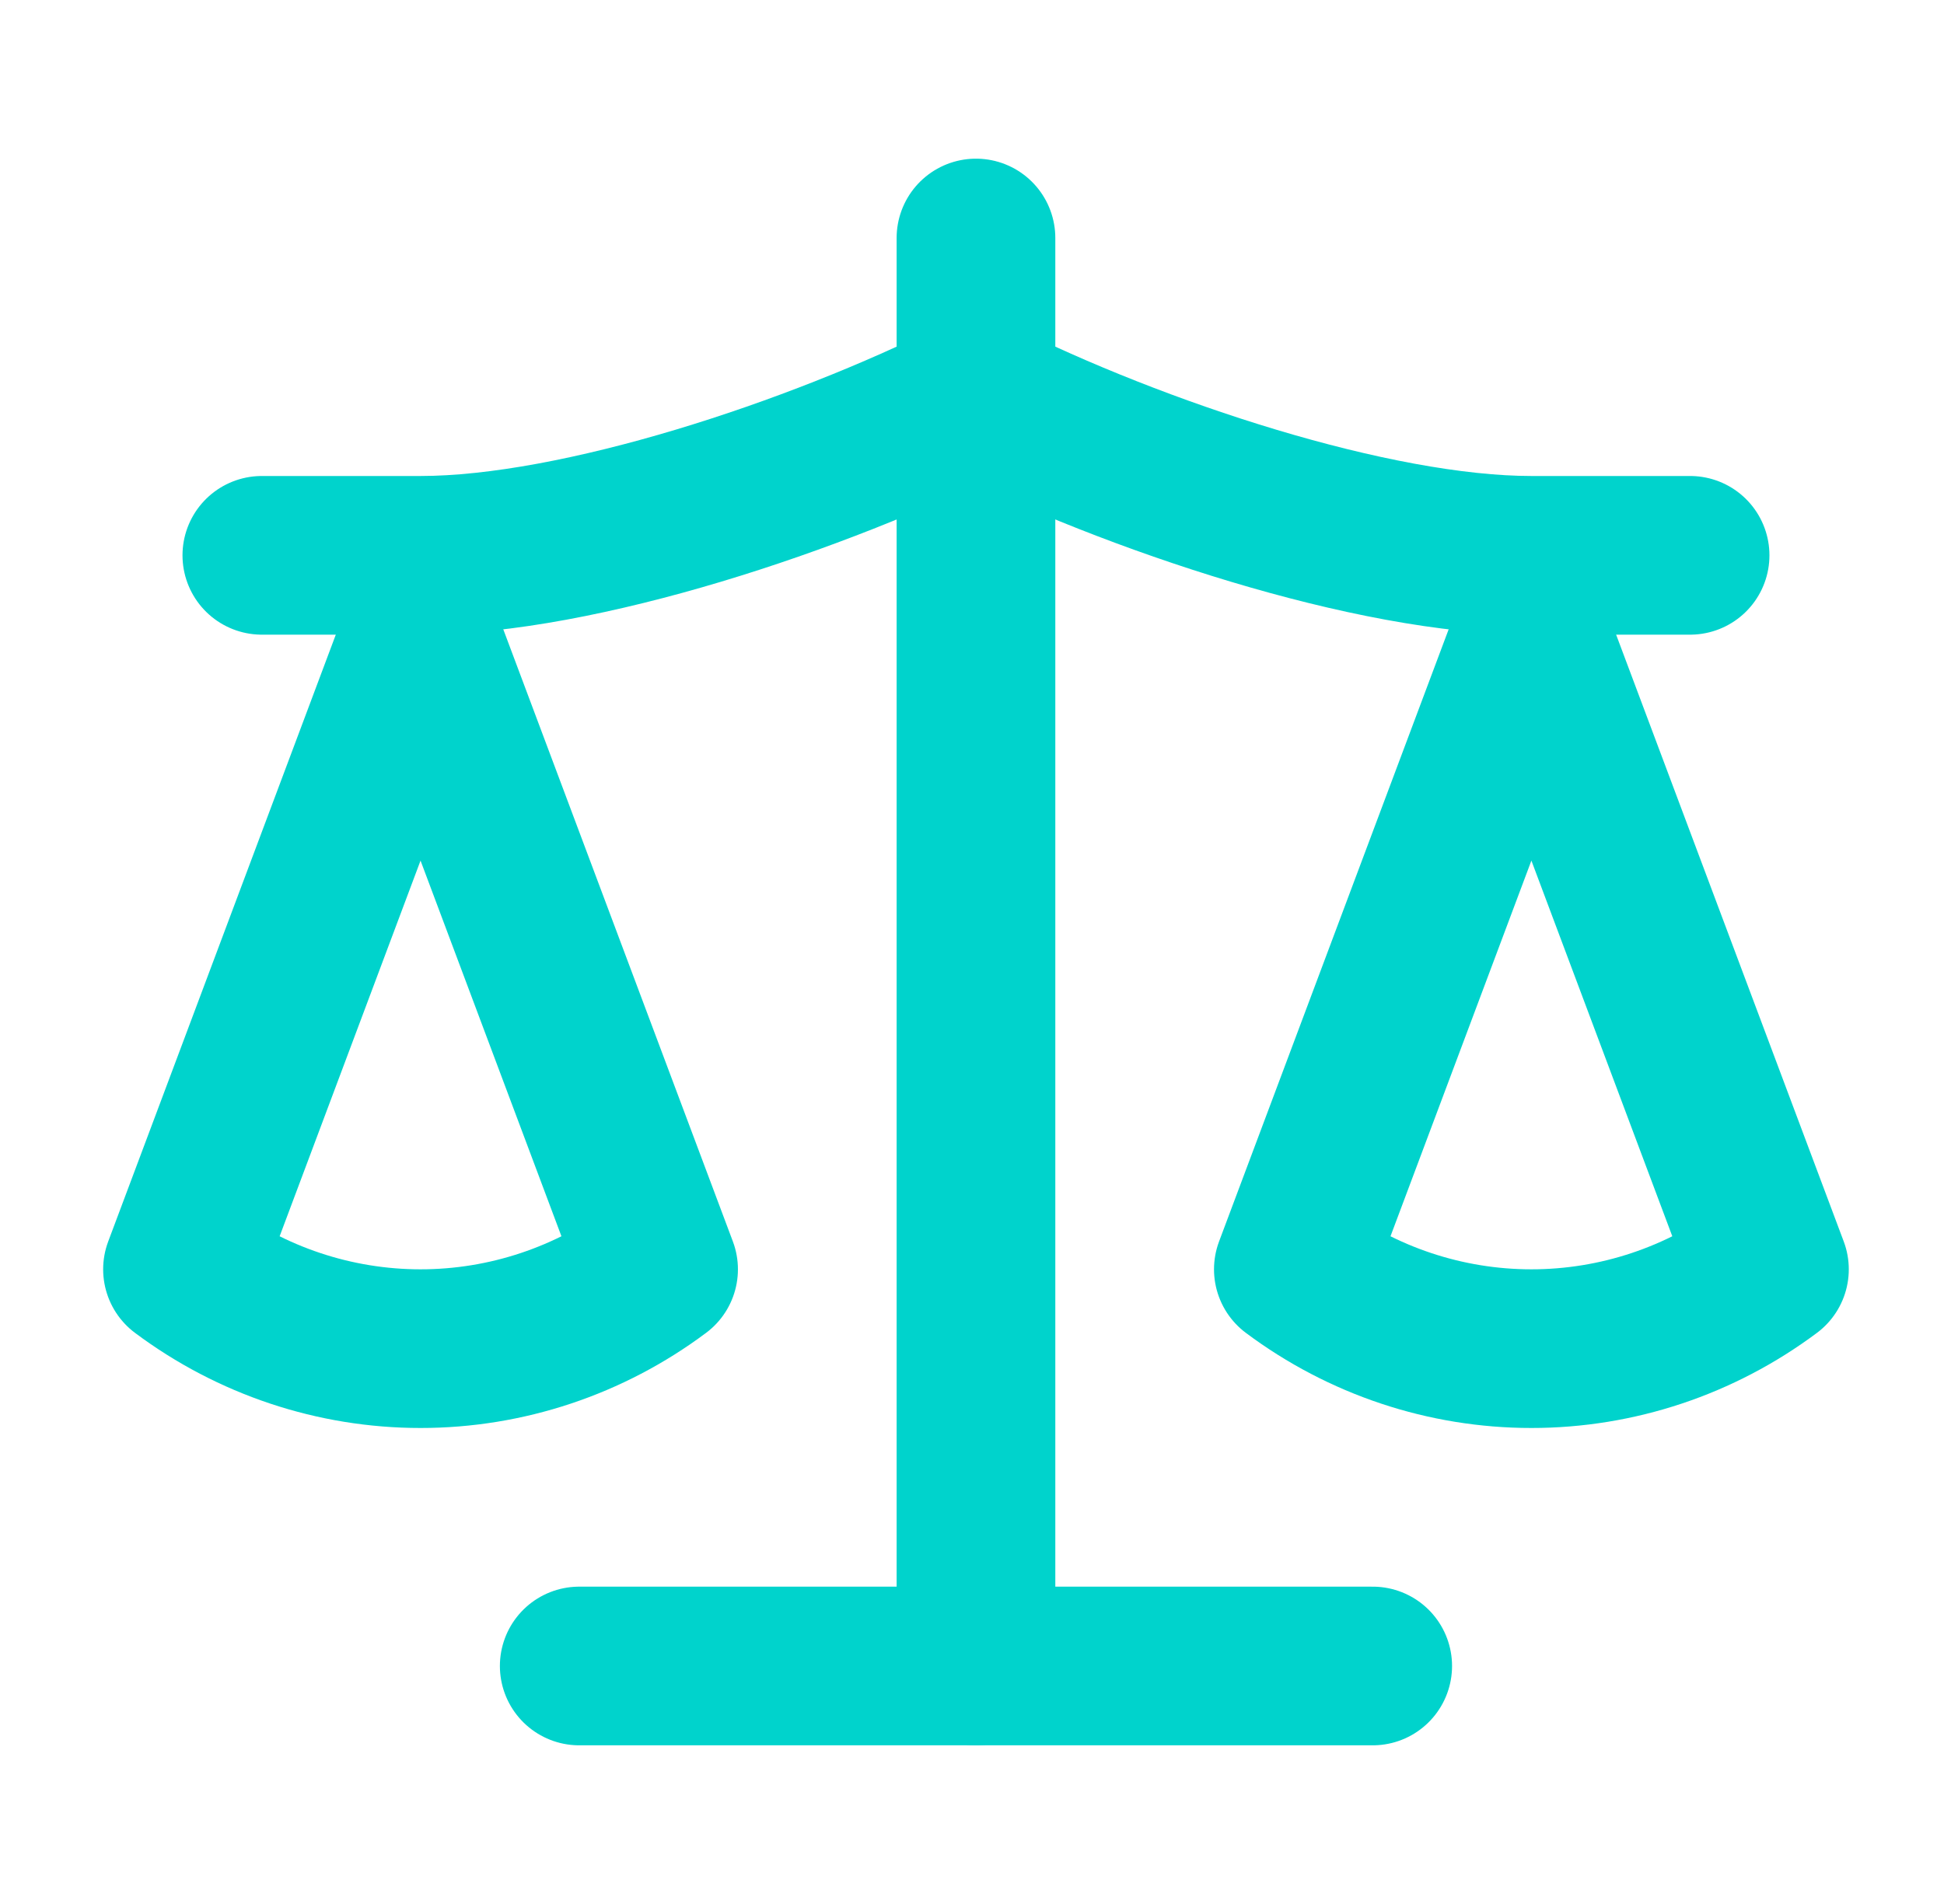
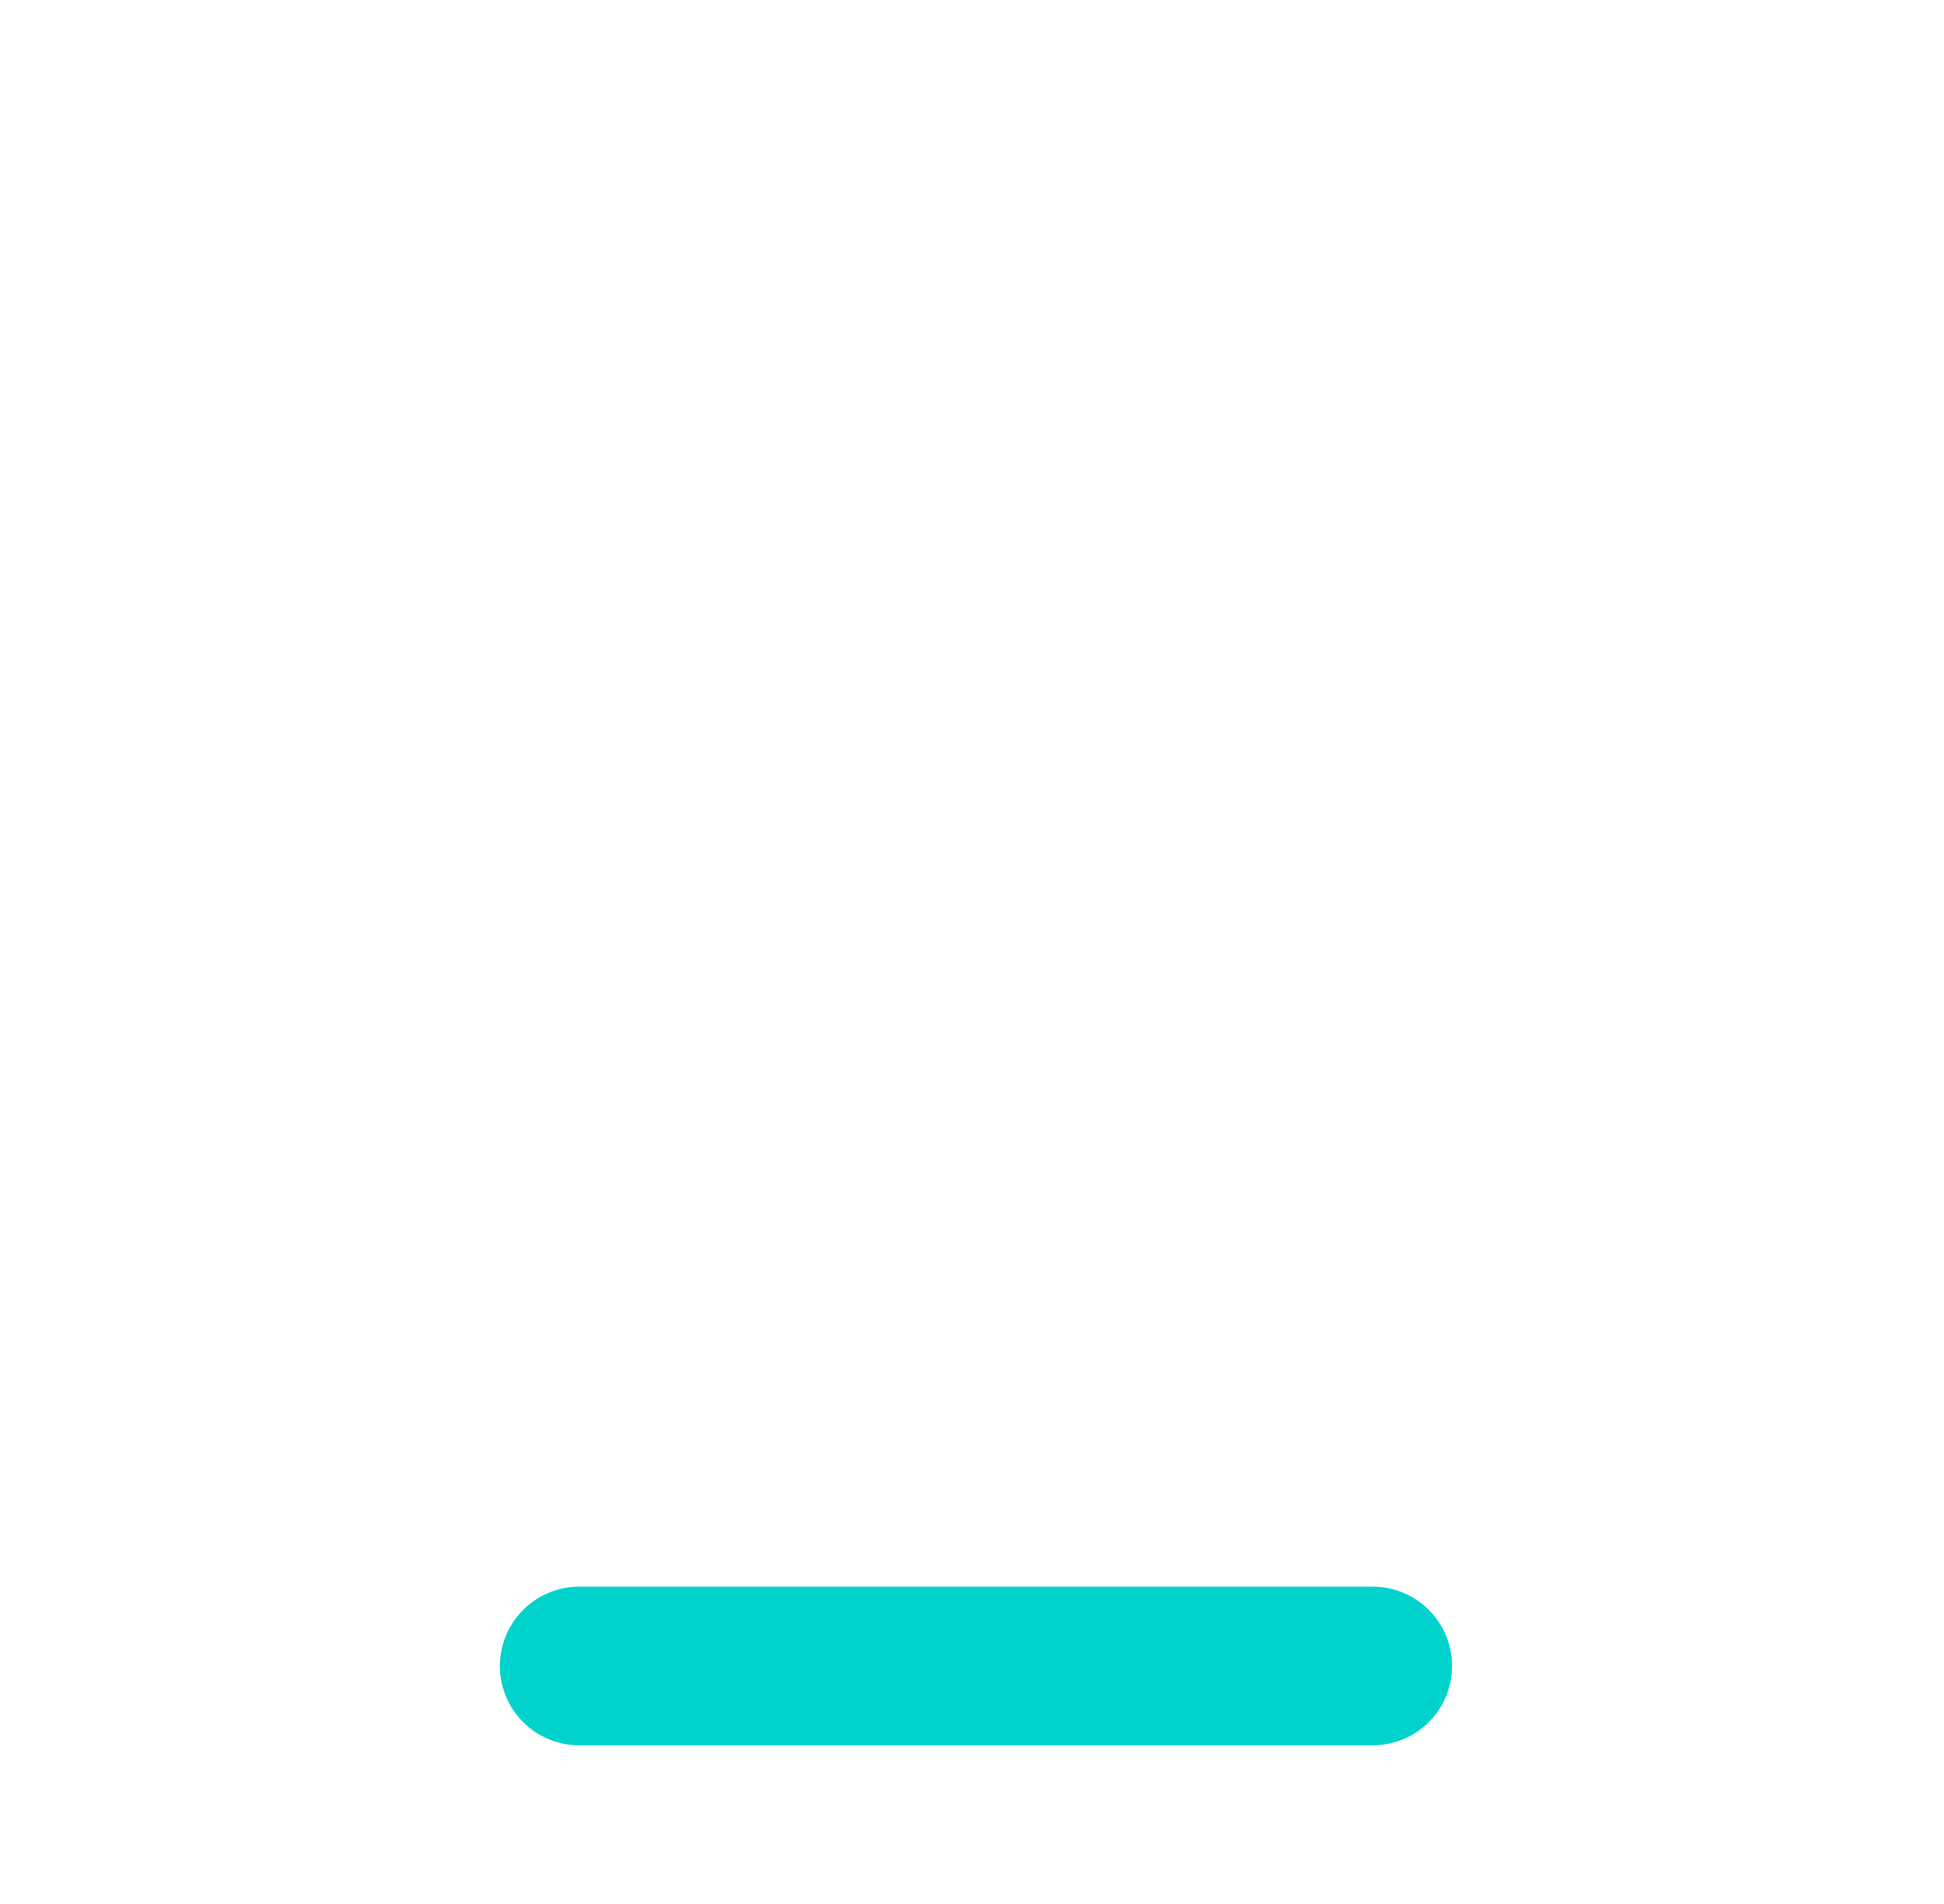
<svg xmlns="http://www.w3.org/2000/svg" width="49" height="48" viewBox="0 0 49 48" fill="none">
-   <path d="M32.6 32L38.6 16L44.6 32C42.86 33.3 40.76 34 38.6 34C36.44 34 34.34 33.3 32.6 32Z" stroke="#00D3CC" stroke-width="4" stroke-linecap="round" stroke-linejoin="round" />
-   <path d="M4.6 32L10.6 16L16.6 32C14.86 33.3 12.76 34 10.6 34C8.44 34 6.34 33.3 4.6 32Z" stroke="#00D3CC" stroke-width="4" stroke-linecap="round" stroke-linejoin="round" />
  <path d="M14.6 42H34.6" stroke="#00D3CC" stroke-width="4" stroke-linecap="round" stroke-linejoin="round" />
-   <path d="M24.6 6V42" stroke="#00D3CC" stroke-width="4" stroke-linecap="round" stroke-linejoin="round" />
-   <path d="M6.6 14H10.6C14.6 14 20.6 12 24.6 10C28.6 12 34.6 14 38.6 14H42.6" stroke="#00D3CC" stroke-width="4" stroke-linecap="round" stroke-linejoin="round" />
</svg>